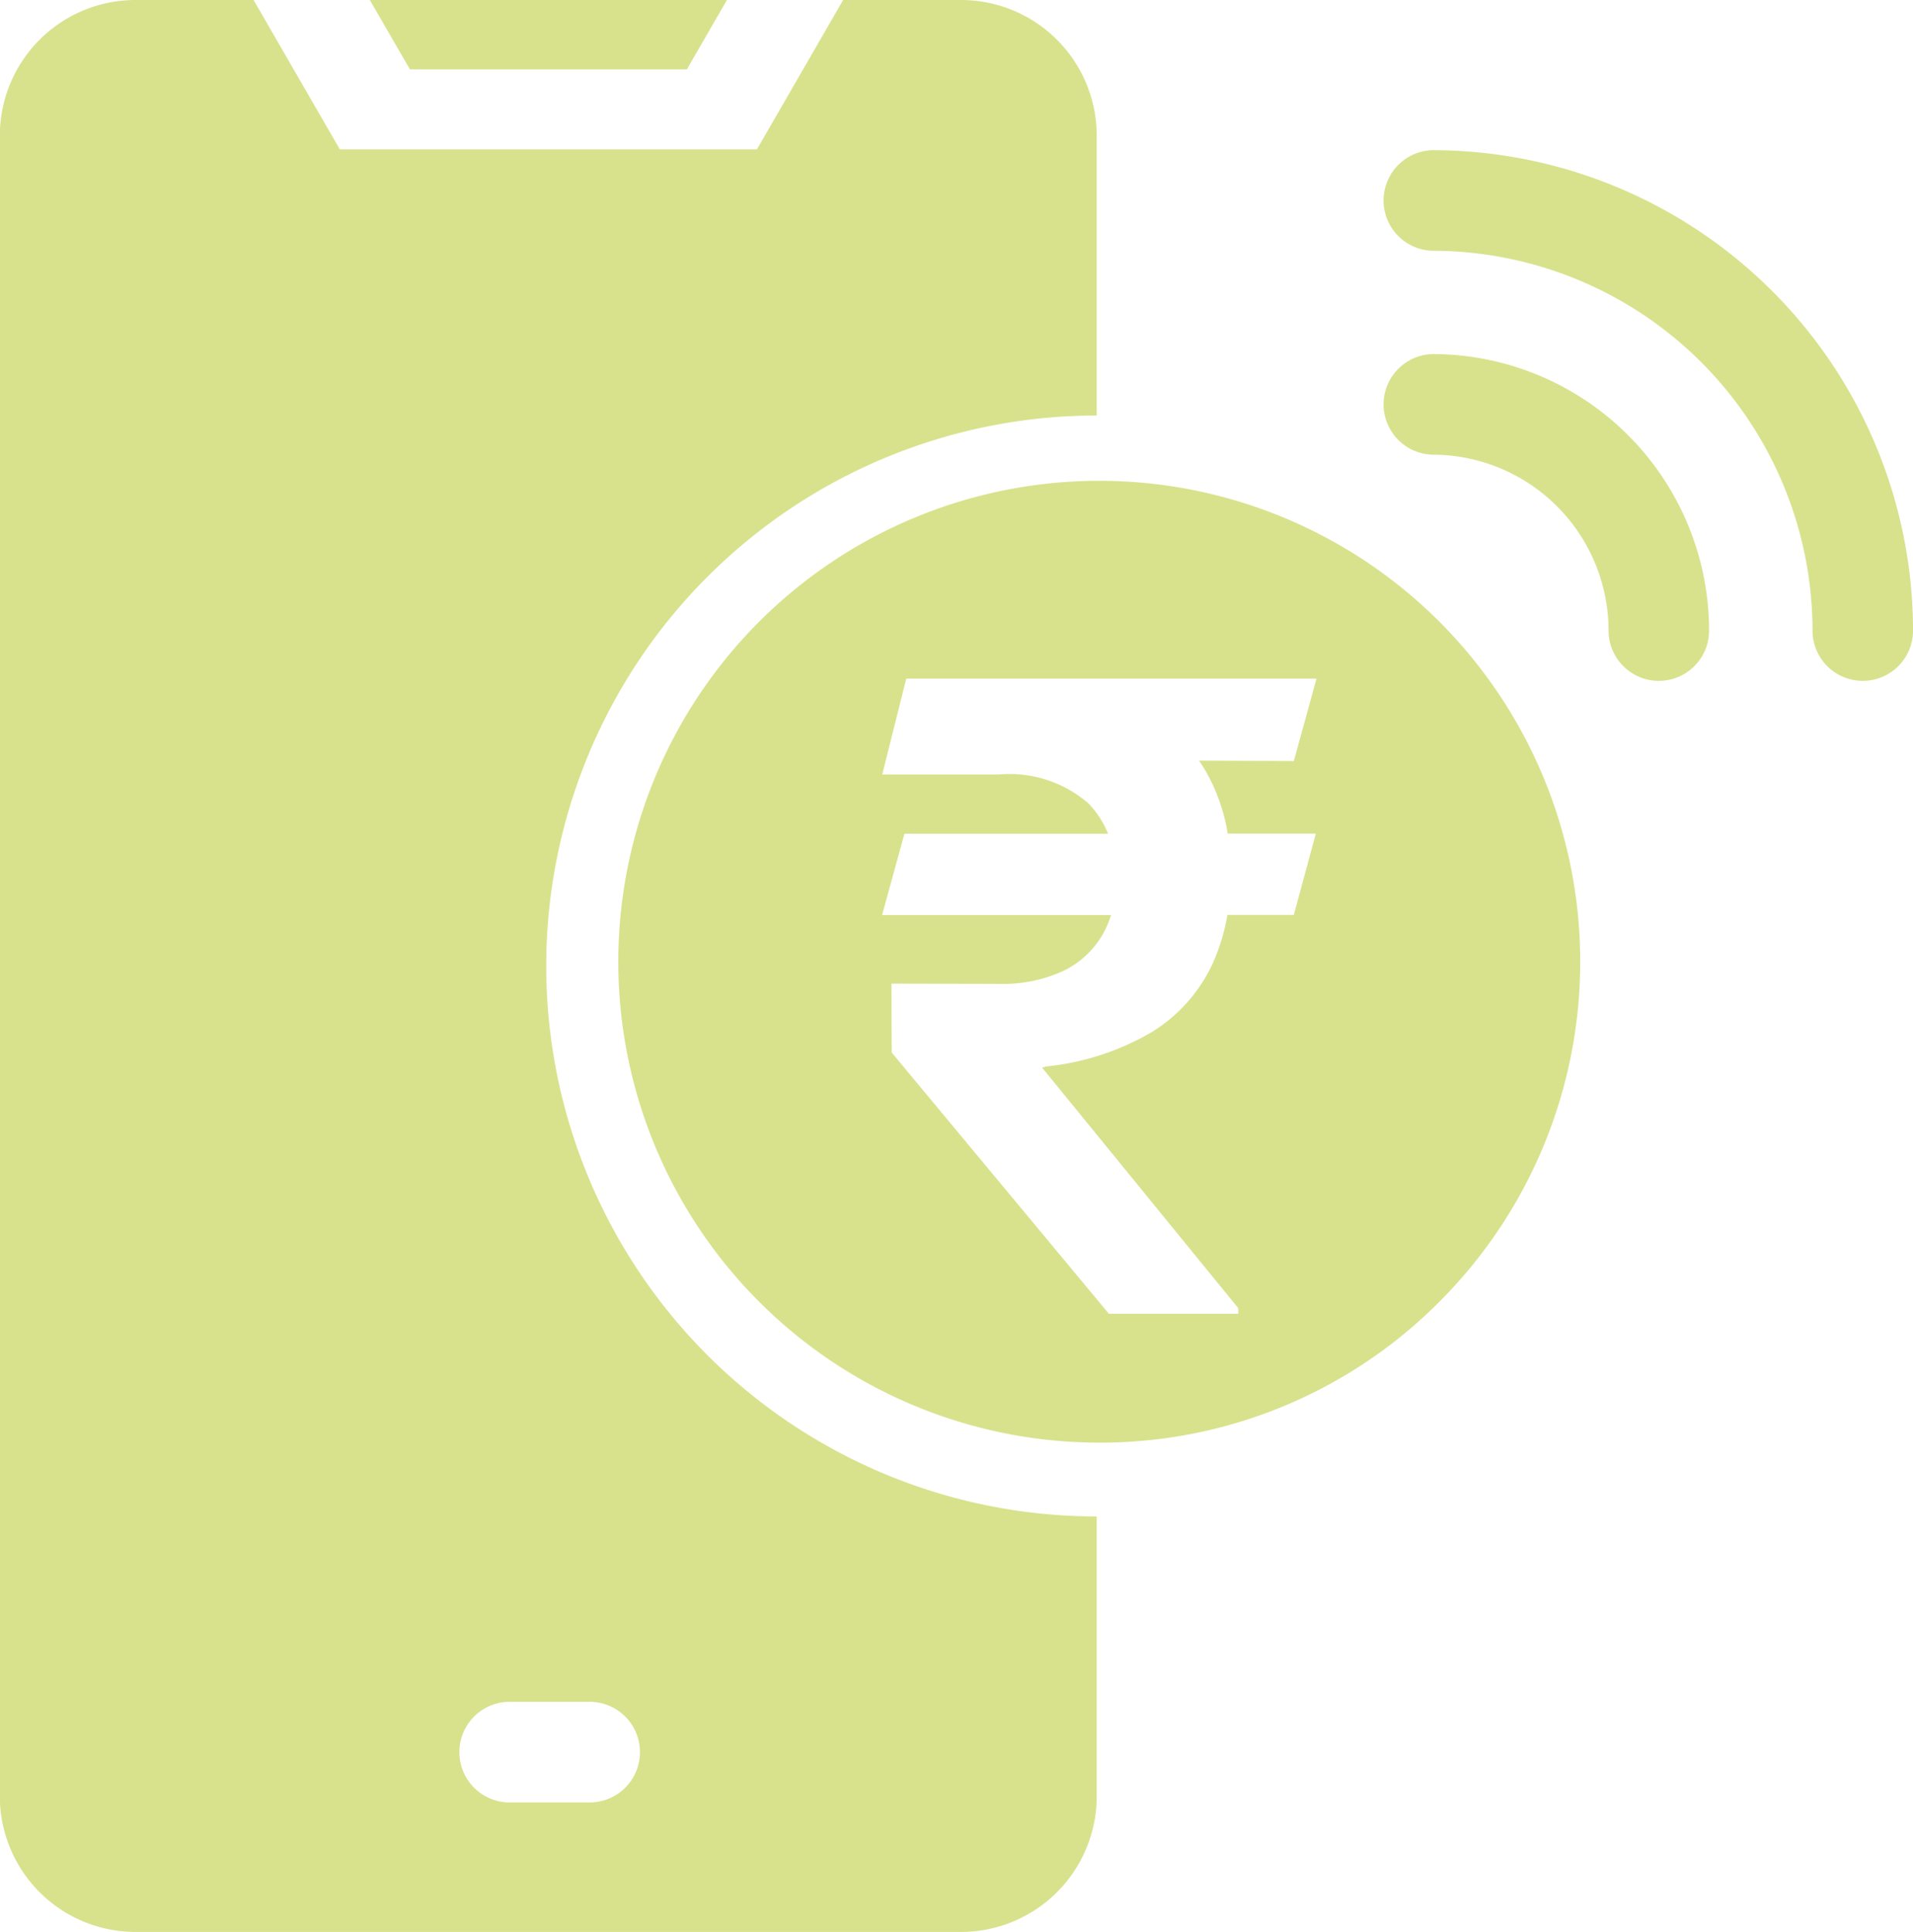
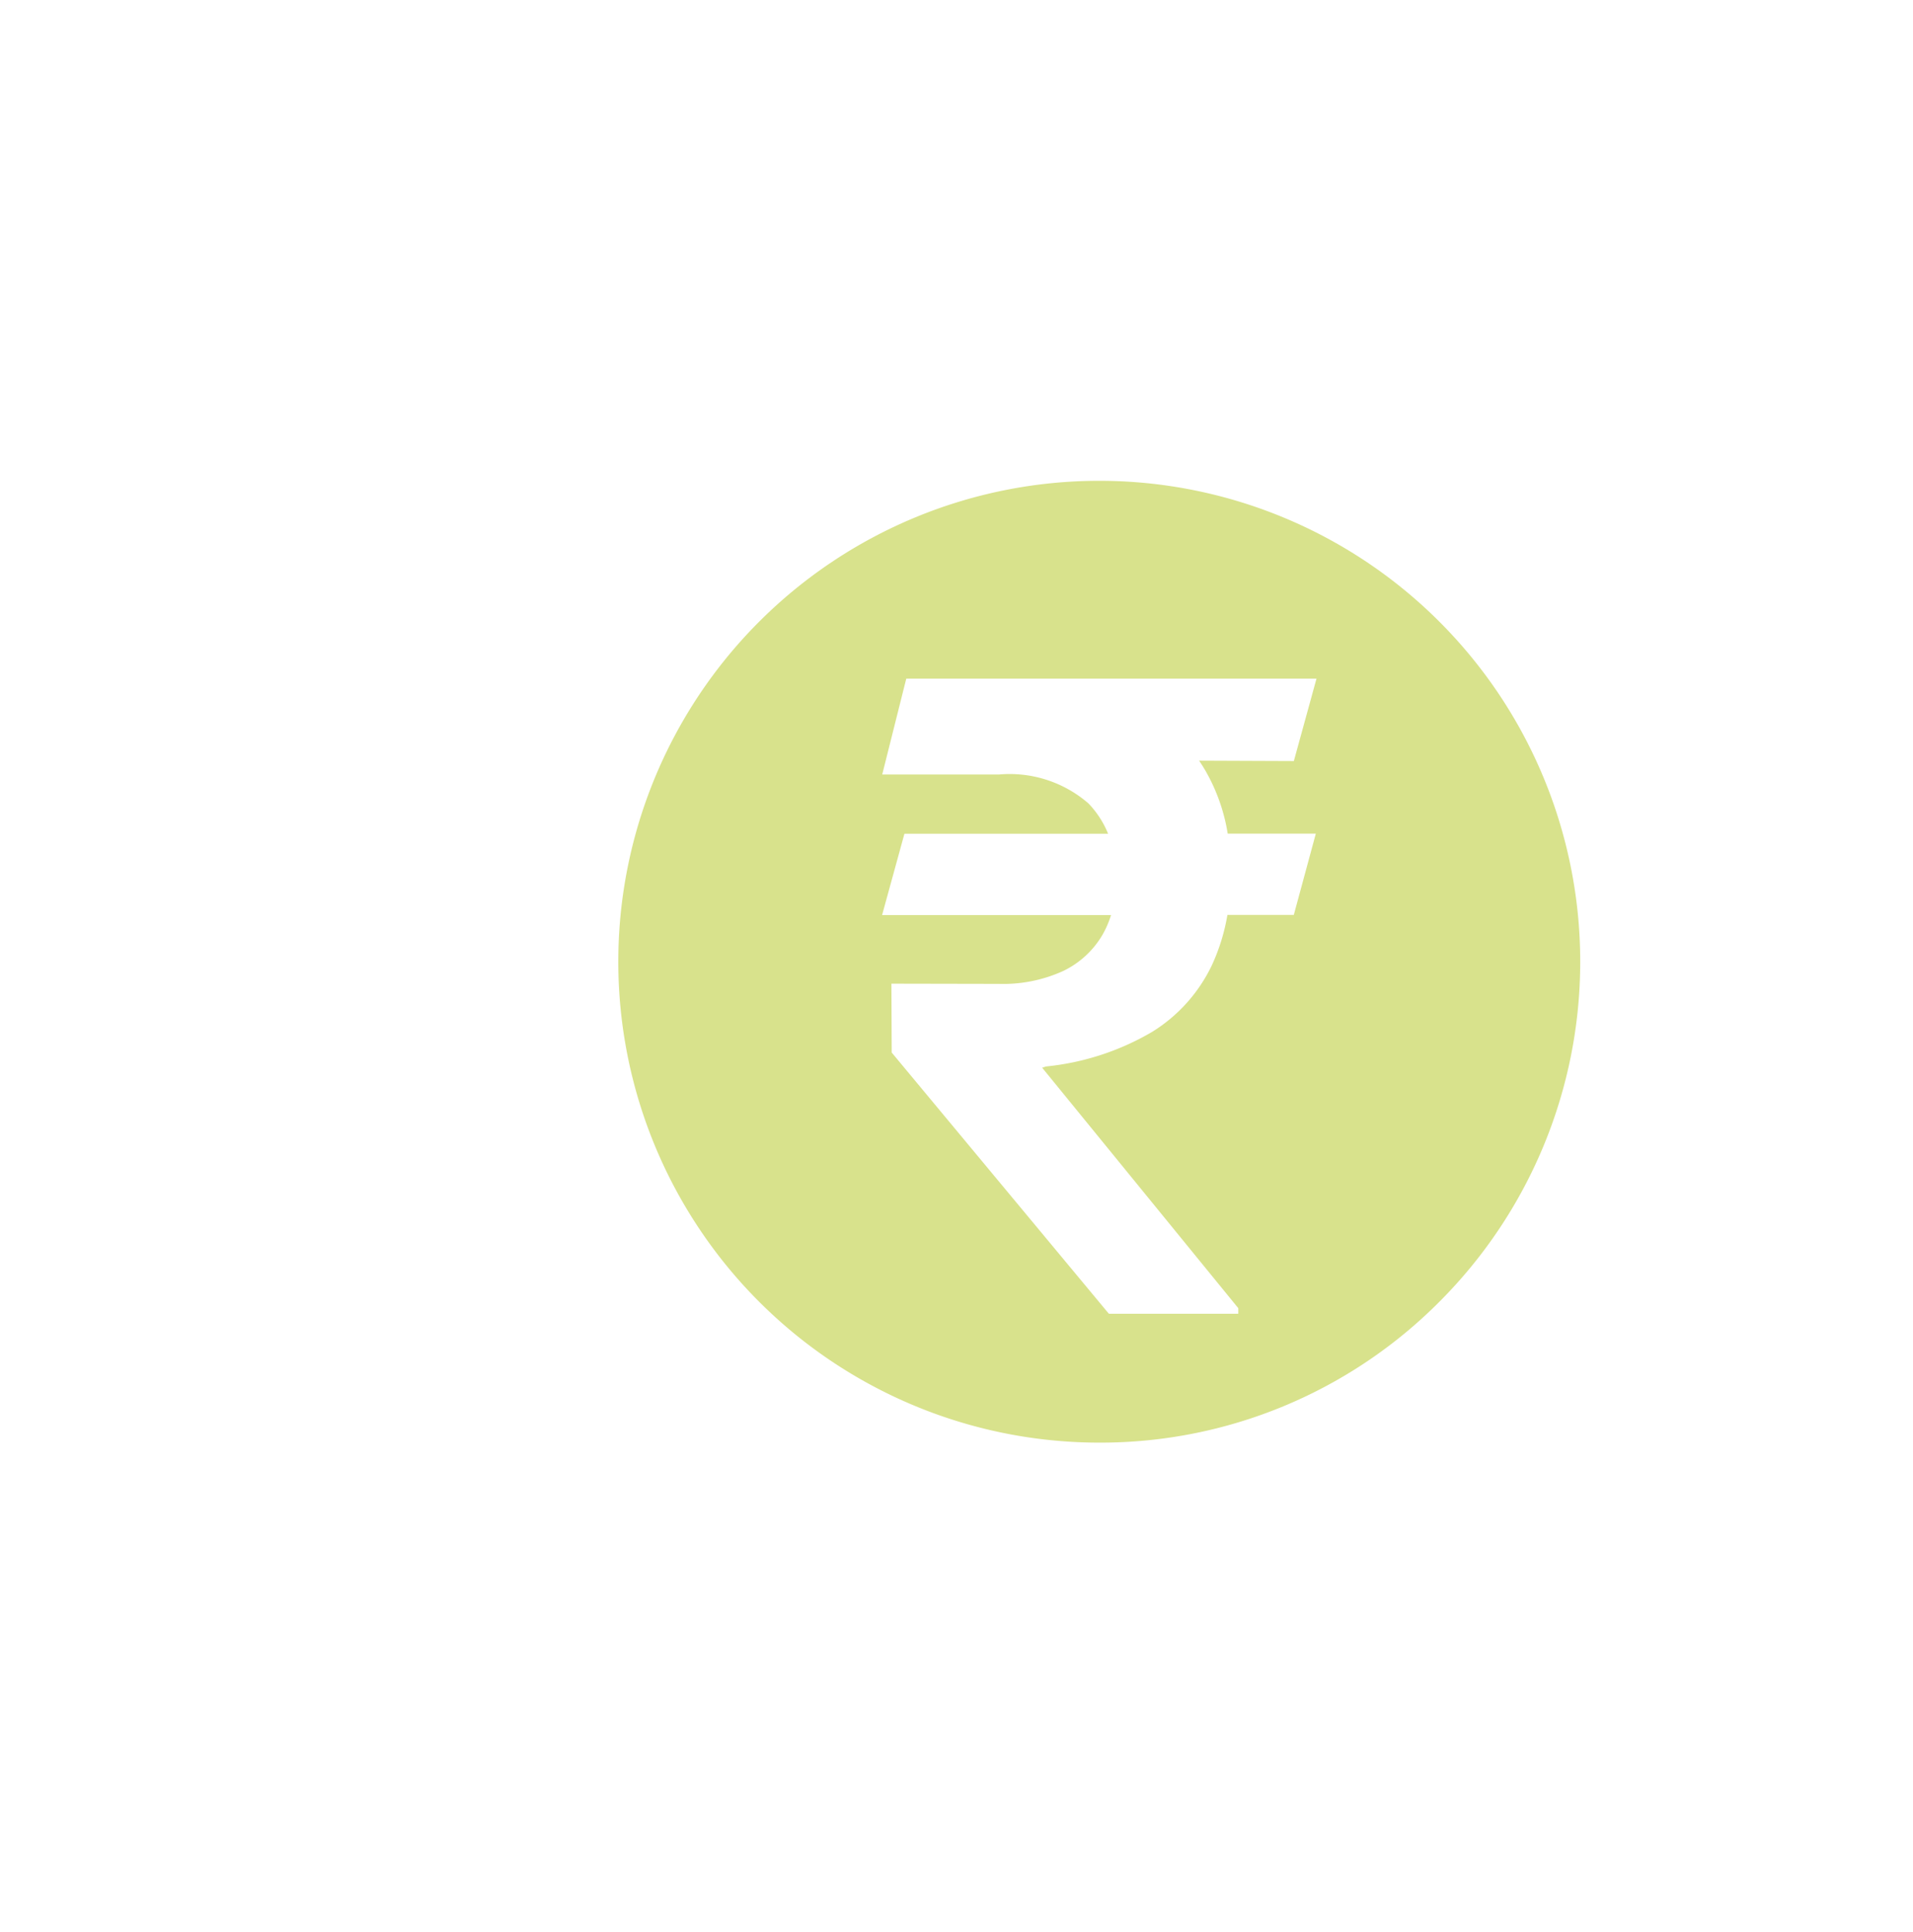
<svg xmlns="http://www.w3.org/2000/svg" width="55.688" height="56.243" viewBox="0 0 55.688 56.243">
  <g data-name="Group 170262">
-     <path d="M50.292 28.1v-8.161A3.951 3.951 0 0 0 46.353 16H42.91l-2.51 4.349H28.259L25.748 16H22.3a3.951 3.951 0 0 0-3.939 3.939V68.3a3.951 3.951 0 0 0 3.939 3.943h24.053a3.95 3.95 0 0 0 3.939-3.943v-8.153a16.025 16.025 0 0 1 0-32.05zm-14.8 37.444a1.465 1.465 0 1 1 0 2.929h-2.327a1.465 1.465 0 0 1 0-2.929zm31.163-29.722a1.464 1.464 0 0 1-1.463-1.465 5.128 5.128 0 0 0-5.123-5.12 1.465 1.465 0 0 1 0-2.929 8.057 8.057 0 0 1 8.049 8.049 1.464 1.464 0 0 1-1.463 1.465zm5.937 0a1.464 1.464 0 0 0 1.463-1.465 14 14 0 0 0-13.986-13.985 1.465 1.465 0 0 0 0 2.929 11.069 11.069 0 0 1 11.06 11.056 1.464 1.464 0 0 0 1.463 1.465zM39.527 16l-1.166 2.02H30.3L29.131 16z" transform="translate(-18.366 -16)" style="fill-rule:evenodd;fill:#d8e28c" />
    <path data-name="Subtraction 1" d="M14 28A14 14 0 0 1 4.1 4.1a14 14 0 0 1 19.8 19.8A13.908 13.908 0 0 1 14 28zM7.949 14.639l.009 2.005 6.322 7.605h3.767v-.163l-5.709-7 .108-.036a7.59 7.59 0 0 0 3.1-1.012 4.617 4.617 0 0 0 1.733-1.938 5.779 5.779 0 0 0 .451-1.463h1.933l.641-2.366h-2.565a5.385 5.385 0 0 0-.654-1.842 5.48 5.48 0 0 0-.178-.282l2.757.011.66-2.4H8.382l-.7 2.791h3.4a3.5 3.5 0 0 1 2.6.84 2.766 2.766 0 0 1 .575.886H8.328l-.65 2.366h6.665a2.852 2.852 0 0 1-.248.573 2.653 2.653 0 0 1-1.148 1.057 4.213 4.213 0 0 1-1.874.374z" transform="translate(18 13.998)" style="fill:#d8e28c" />
  </g>
</svg>